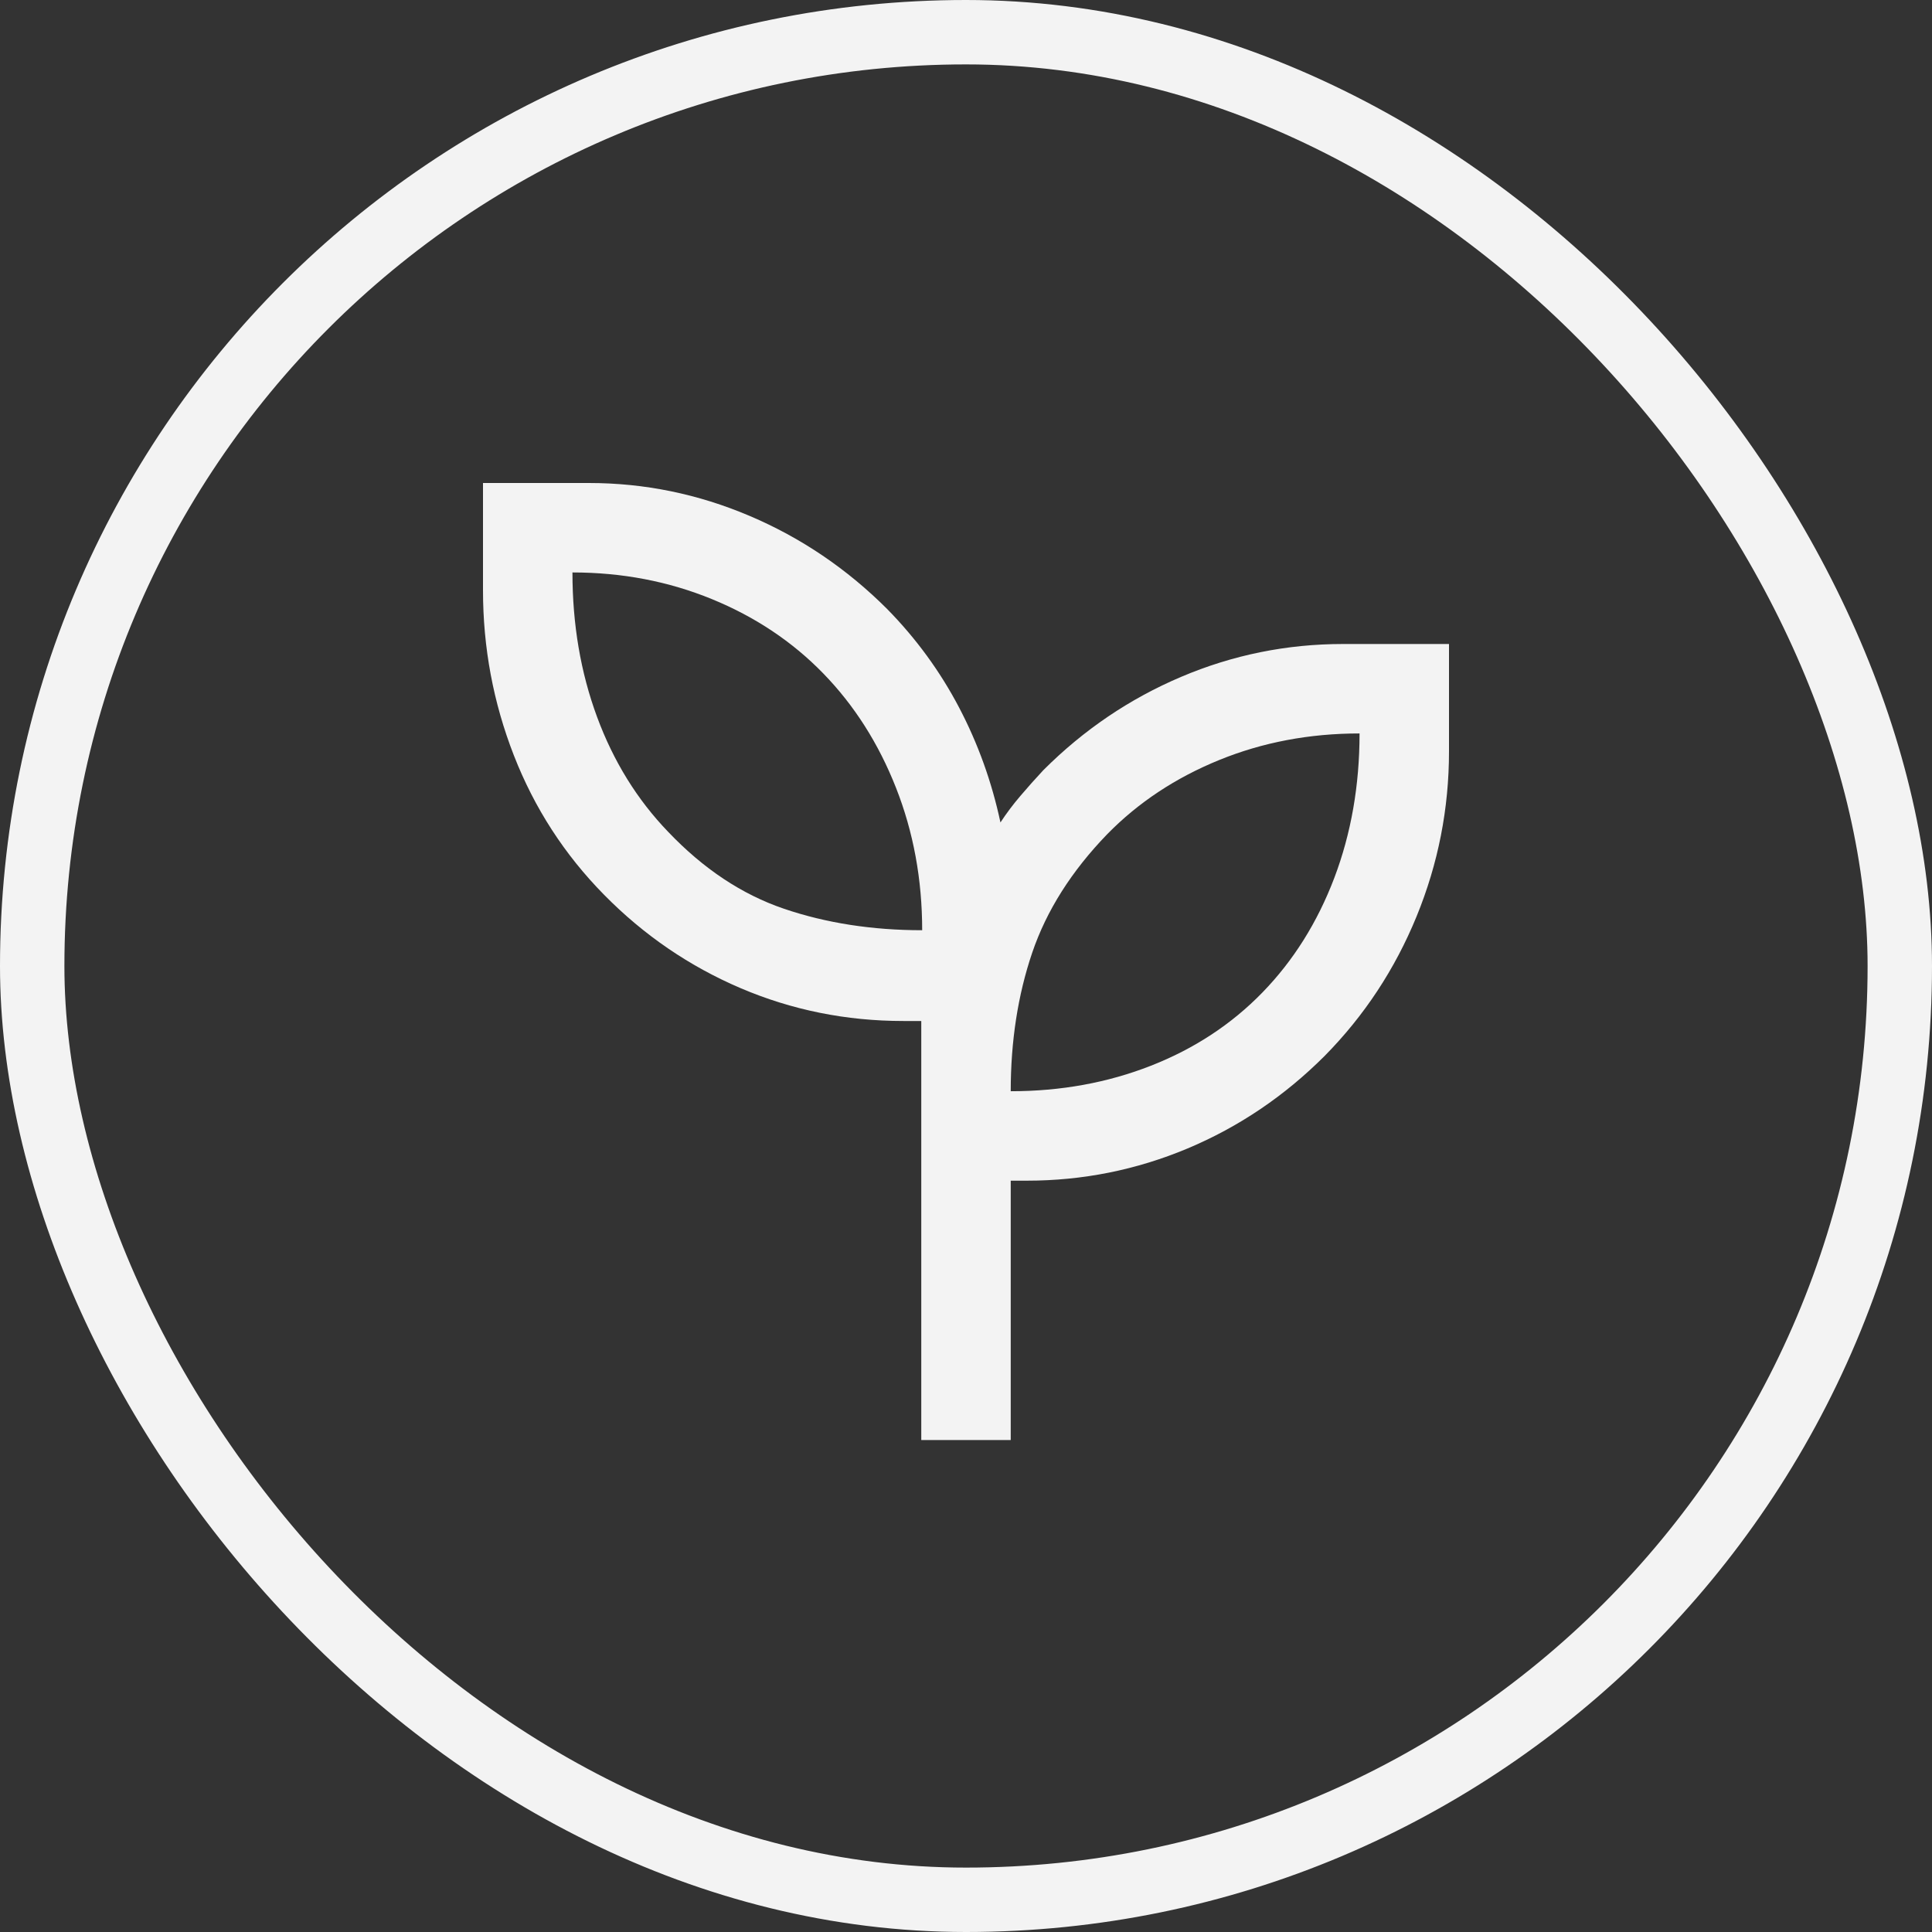
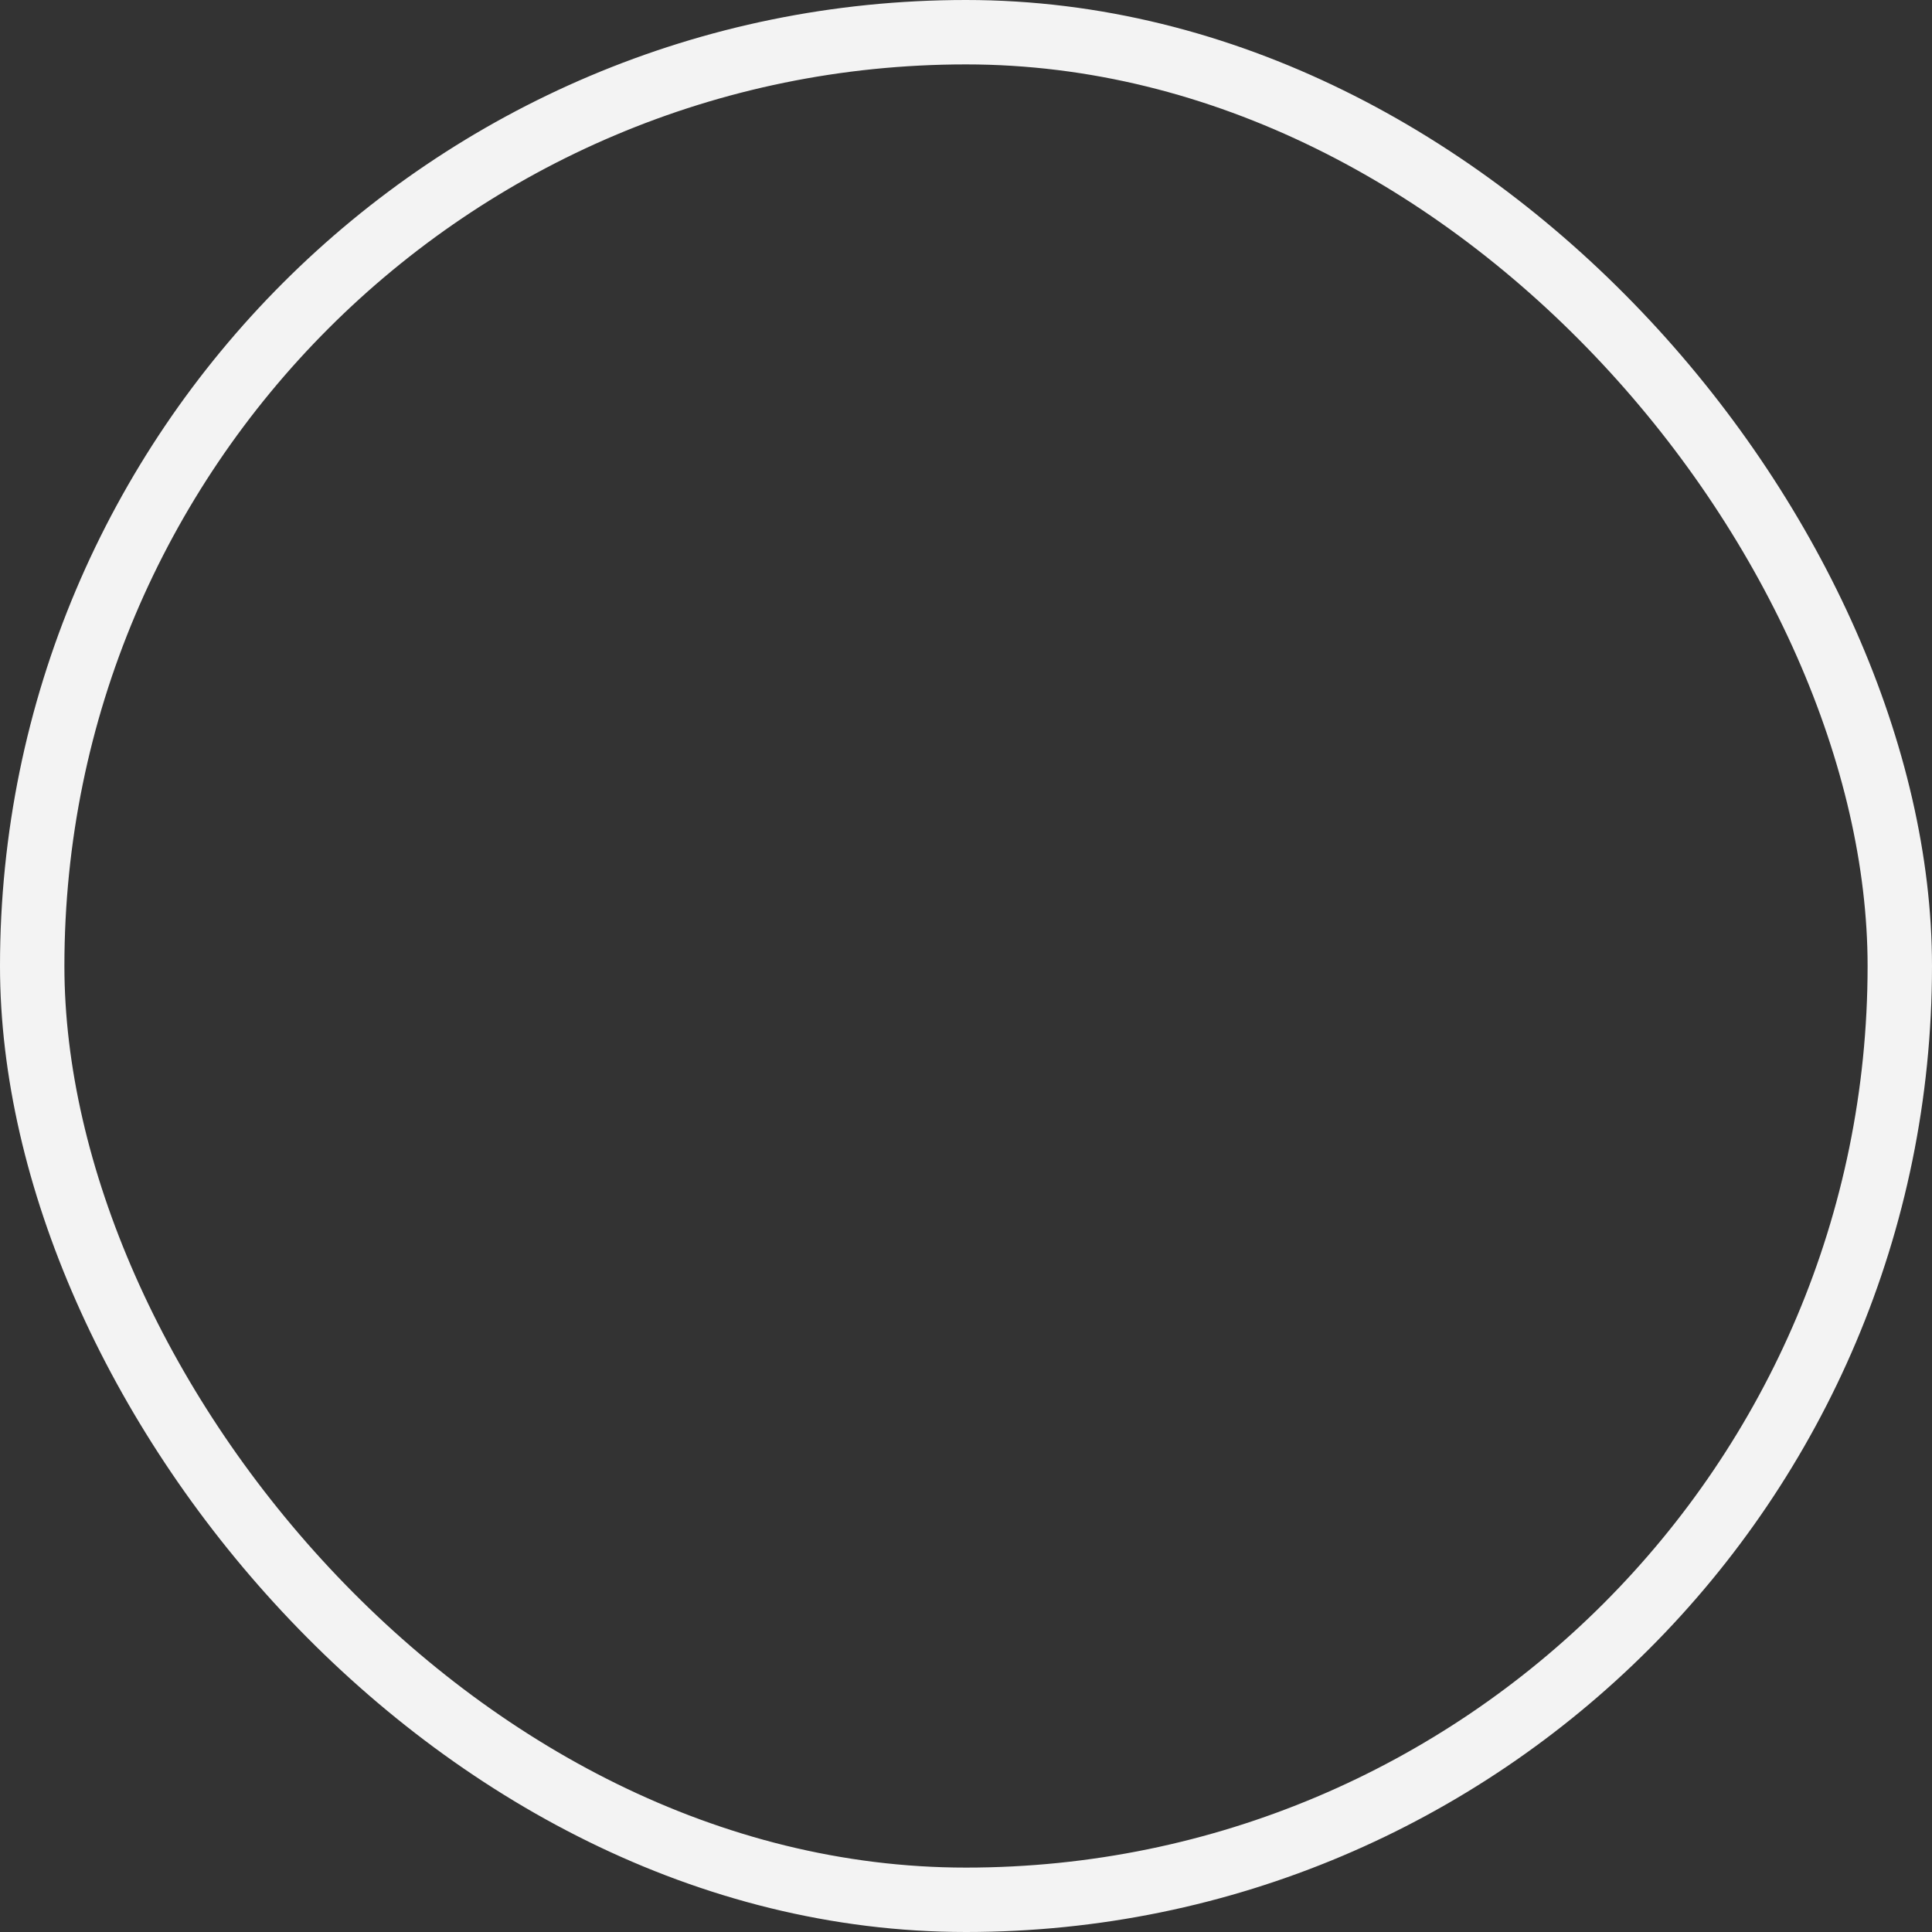
<svg xmlns="http://www.w3.org/2000/svg" width="60" height="60" viewBox="0 0 60 60" fill="none">
  <rect x="0" y="0" width="60" height="60" fill="#333333" stroke="none" />
  <rect x="1" y="1" width="58" height="58" rx="29" stroke="#F3F3F3" stroke-width="2" />
-   <path d="M28.611 44.722V31.708H28.055C26.278 31.708 24.593 31.368 23 30.688C21.407 30.007 19.995 29.042 18.764 27.792C17.532 26.542 16.597 25.097 15.958 23.458C15.319 21.819 15 20.111 15 18.333V15H18.287C20.012 15 21.676 15.34 23.278 16.021C24.88 16.701 26.305 17.667 27.555 18.917C28.454 19.833 29.197 20.852 29.785 21.972C30.373 23.093 30.801 24.282 31.07 25.542C31.257 25.256 31.464 24.981 31.69 24.717C31.915 24.452 32.153 24.185 32.403 23.917C33.653 22.667 35.079 21.701 36.68 21.021C38.282 20.34 39.96 20 41.713 20H45V23.333C45 25.111 44.665 26.819 43.994 28.458C43.323 30.097 42.371 31.542 41.139 32.792C39.889 34.042 38.469 35 36.88 35.667C35.291 36.333 33.627 36.667 31.889 36.667H31.389V44.722H28.611ZM28.639 28.889C28.639 27.315 28.368 25.84 27.826 24.465C27.285 23.09 26.532 21.907 25.57 20.917C24.607 19.926 23.451 19.155 22.104 18.604C20.757 18.053 19.315 17.778 17.778 17.778C17.778 19.389 18.032 20.884 18.542 22.264C19.051 23.643 19.787 24.833 20.75 25.833C21.843 26.981 23.041 27.778 24.347 28.222C25.653 28.666 27.083 28.889 28.639 28.889ZM31.389 33.889C32.944 33.889 34.396 33.625 35.743 33.097C37.09 32.569 38.245 31.81 39.208 30.82C40.171 29.829 40.914 28.643 41.438 27.264C41.961 25.884 42.222 24.389 42.222 22.778C40.666 22.778 39.213 23.053 37.861 23.604C36.509 24.155 35.352 24.921 34.389 25.903C33.278 27.051 32.5 28.28 32.055 29.59C31.611 30.9 31.389 32.333 31.389 33.889Z" fill="#F3F3F3" />
</svg>